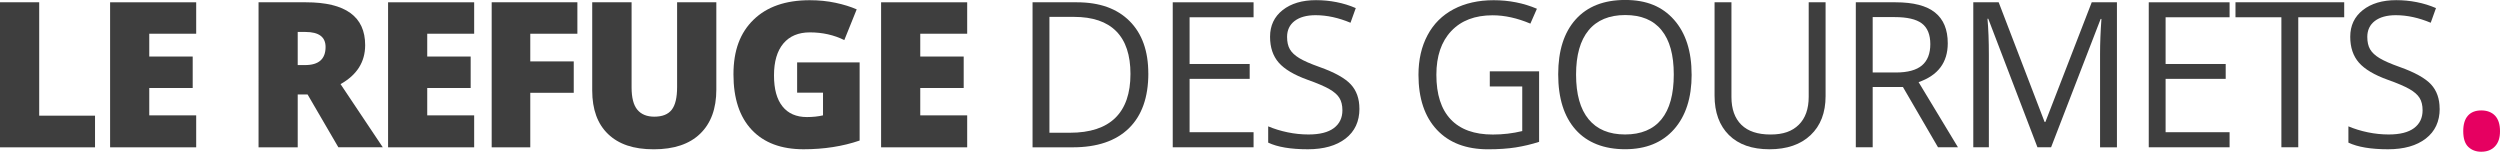
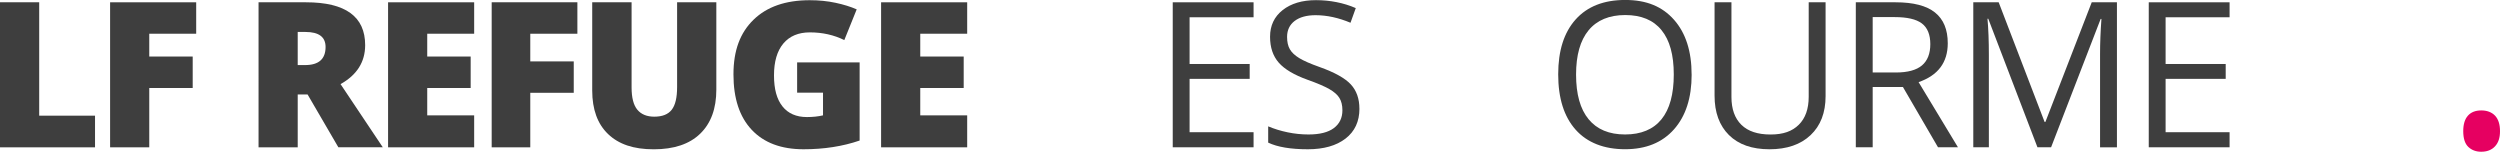
<svg xmlns="http://www.w3.org/2000/svg" id="Calque_2" data-name="Calque 2" viewBox="0 0 707.98 42.97">
  <defs>
    <style>
      .cls-1 {
        fill: #3e3e3e;
      }

      .cls-1, .cls-2 {
        stroke-width: 0px;
      }

      .cls-2 {
        fill: #e60061;
      }
    </style>
  </defs>
  <g id="Calque_1-2">
    <g>
      <path class="cls-1" d="M0,41.72V.65h11.1v32.11h15.81v8.96H0Z" />
-       <path class="cls-1" d="M55.56,41.72h-24.38V.65h24.38v8.9h-13.29v6.46h12.3v8.91h-12.3v7.75h13.29v9.05Z" />
+       <path class="cls-1" d="M55.56,41.72h-24.38V.65h24.38v8.9h-13.29v6.46h12.3v8.91h-12.3v7.75v9.05Z" />
      <path class="cls-1" d="M84.31,26.77v14.95h-11.09V.65h13.45c11.16,0,16.74,4.04,16.74,12.13,0,4.76-2.32,8.44-6.97,11.04l11.96,17.89h-12.58l-8.71-14.95h-2.81ZM84.31,18.43h2.08c3.88,0,5.81-1.71,5.81-5.13,0-2.83-1.9-4.25-5.7-4.25h-2.19v9.38Z" />
      <path class="cls-1" d="M134.28,41.72h-24.38V.65h24.38v8.9h-13.29v6.46h12.3v8.91h-12.3v7.75h13.29v9.05Z" />
      <path class="cls-1" d="M150.16,41.72h-10.92V.65h24.27v8.9h-13.34v7.84h12.31v8.9h-12.31v15.42Z" />
      <path class="cls-1" d="M202.86.65v24.72c0,5.38-1.52,9.54-4.57,12.49-3.04,2.95-7.43,4.42-13.16,4.42s-9.9-1.43-12.91-4.3c-3-2.86-4.51-6.98-4.51-12.36V.65h11.15v24.1c0,2.91.54,5.01,1.63,6.32,1.09,1.31,2.69,1.97,4.8,1.97,2.27,0,3.91-.65,4.93-1.95,1.02-1.3,1.53-3.43,1.53-6.4V.65h11.1Z" />
      <path class="cls-1" d="M225.72,17.67h17.72v22.13c-4.81,1.65-10.1,2.47-15.87,2.47-6.33,0-11.22-1.83-14.68-5.5-3.46-3.67-5.18-8.9-5.18-15.7s1.89-11.79,5.68-15.48C217.17,1.91,222.47.06,229.29.06c2.59,0,5.02.24,7.32.73,2.29.49,4.29,1.11,6,1.86l-3.51,8.7c-2.96-1.46-6.21-2.18-9.75-2.18-3.24,0-5.74,1.05-7.51,3.15-1.77,2.11-2.65,5.12-2.65,9.03s.8,6.77,2.4,8.78c1.6,2.01,3.91,3.02,6.93,3.02,1.65,0,3.16-.16,4.55-.48v-6.43h-7.33v-8.57Z" />
      <path class="cls-1" d="M273.9,41.72h-24.38V.65h24.38v8.9h-13.29v6.46h12.3v8.91h-12.3v7.75h13.29v9.05Z" />
    </g>
    <g>
-       <path class="cls-1" d="M325.2,20.79c0,6.77-1.84,11.96-5.52,15.55-3.68,3.58-8.97,5.38-15.89,5.38h-11.38V.65h12.58c6.39,0,11.35,1.77,14.89,5.31,3.54,3.54,5.31,8.48,5.31,14.83ZM320.14,20.96c0-5.36-1.34-9.39-4.03-12.11-2.69-2.72-6.68-4.07-11.98-4.07h-6.94v32.81h5.81c5.69,0,9.97-1.4,12.84-4.2,2.87-2.8,4.3-6.95,4.3-12.43Z" />
      <path class="cls-1" d="M355,41.71h-22.89V.65h22.89v4.24h-18.12v13.23h17.02v4.21h-17.02v15.11h18.12v4.27Z" />
      <path class="cls-1" d="M384.98,30.78c0,3.61-1.31,6.43-3.93,8.46-2.62,2.02-6.18,3.03-10.67,3.03-4.87,0-8.61-.63-11.24-1.88v-4.61c1.69.71,3.52,1.28,5.51,1.69,1.98.41,3.95.61,5.9.61,3.18,0,5.58-.6,7.19-1.81,1.61-1.21,2.42-2.89,2.42-5.05,0-1.42-.29-2.58-.86-3.5-.57-.91-1.52-1.74-2.87-2.51-1.34-.76-3.37-1.64-6.11-2.61-3.82-1.37-6.55-2.99-8.19-4.86-1.64-1.88-2.46-4.31-2.46-7.33,0-3.17,1.19-5.68,3.57-7.56,2.38-1.87,5.53-2.81,9.44-2.81s7.84.75,11.26,2.25l-1.49,4.15c-3.39-1.42-6.68-2.14-9.89-2.14-2.53,0-4.5.55-5.93,1.63-1.42,1.09-2.14,2.6-2.14,4.52,0,1.42.26,2.59.79,3.5.52.91,1.41,1.74,2.65,2.5,1.24.76,3.15,1.6,5.72,2.51,4.31,1.53,7.27,3.19,8.89,4.94,1.62,1.76,2.43,4.05,2.43,6.86Z" />
-       <path class="cls-1" d="M421.9,20.2h13.96v19.97c-2.17.7-4.38,1.22-6.63,1.58-2.24.35-4.85.53-7.81.53-6.22,0-11.06-1.84-14.52-5.54-3.46-3.7-5.2-8.88-5.2-15.55,0-4.27.85-8.01,2.57-11.23,1.71-3.21,4.18-5.66,7.4-7.36,3.22-1.69,7-2.54,11.32-2.54s8.46.8,12.25,2.42l-1.85,4.21c-3.71-1.57-7.28-2.36-10.7-2.36-5,0-8.9,1.49-11.71,4.47-2.81,2.97-4.21,7.1-4.21,12.39,0,5.54,1.35,9.75,4.06,12.61,2.71,2.87,6.68,4.3,11.92,4.3,2.85,0,5.63-.32,8.34-.98v-12.64h-9.19v-4.27Z" />
      <path class="cls-1" d="M479.06,21.12c0,6.57-1.66,11.74-4.99,15.5-3.33,3.76-7.95,5.64-13.86,5.64s-10.72-1.84-14.01-5.54c-3.29-3.7-4.93-8.92-4.93-15.66s1.65-11.87,4.94-15.55c3.3-3.68,7.98-5.52,14.04-5.52s10.51,1.87,13.82,5.61c3.32,3.75,4.98,8.92,4.98,15.51ZM446.33,21.12c0,5.56,1.18,9.78,3.55,12.65,2.37,2.88,5.81,4.31,10.33,4.31s7.98-1.43,10.31-4.3c2.32-2.86,3.48-7.08,3.48-12.67s-1.15-9.72-3.47-12.57c-2.31-2.86-5.74-4.28-10.27-4.28s-8.01,1.44-10.38,4.31c-2.37,2.88-3.55,7.05-3.55,12.54Z" />
      <path class="cls-1" d="M516.99.65v26.57c0,4.68-1.41,8.36-4.24,11.04-2.83,2.68-6.72,4.01-11.66,4.01s-8.77-1.35-11.48-4.04c-2.7-2.69-4.06-6.41-4.06-11.13V.65h4.78v26.8c0,3.43.94,6.05,2.81,7.89,1.87,1.84,4.62,2.75,8.26,2.75s6.13-.92,8-2.76c1.87-1.84,2.81-4.49,2.81-7.93V.65h4.78Z" />
      <path class="cls-1" d="M530.33,24.63v17.08h-4.78V.65h11.26c5.04,0,8.76.96,11.17,2.89,2.41,1.93,3.61,4.83,3.61,8.71,0,5.43-2.75,9.1-8.26,11.01l11.15,18.45h-5.65l-9.94-17.08h-8.57ZM530.33,20.53h6.54c3.37,0,5.84-.67,7.42-2.01,1.57-1.33,2.36-3.35,2.36-6.02s-.8-4.67-2.4-5.87c-1.6-1.2-4.17-1.79-7.71-1.79h-6.21v15.7Z" />
      <path class="cls-1" d="M576.99,41.71l-13.93-36.4h-.22c.26,2.88.39,6.31.39,10.28v26.12h-4.41V.65h7.19l13,33.88h.23l13.12-33.88h7.14v41.07h-4.78V15.25c0-3.03.13-6.33.39-9.89h-.22l-14.04,36.35h-3.85Z" />
      <path class="cls-1" d="M631.4,41.71h-22.89V.65h22.89v4.24h-18.12v13.23h17.02v4.21h-17.02v15.11h18.12v4.27Z" />
-       <path class="cls-1" d="M650.84,41.71h-4.77V4.89h-13V.65h30.79v4.24h-13.01v36.83Z" />
-       <path class="cls-1" d="M690.9,30.78c0,3.61-1.31,6.43-3.93,8.46-2.62,2.02-6.18,3.03-10.68,3.03-4.87,0-8.61-.63-11.24-1.88v-4.61c1.69.71,3.52,1.28,5.51,1.69,1.99.41,3.95.61,5.9.61,3.18,0,5.58-.6,7.19-1.81,1.61-1.21,2.41-2.89,2.41-5.05,0-1.42-.29-2.58-.86-3.5-.57-.91-1.52-1.74-2.87-2.51-1.34-.76-3.37-1.64-6.11-2.61-3.82-1.37-6.55-2.99-8.19-4.86-1.64-1.88-2.46-4.31-2.46-7.33,0-3.17,1.19-5.68,3.57-7.56,2.38-1.87,5.53-2.81,9.44-2.81s7.84.75,11.27,2.25l-1.49,4.15c-3.39-1.42-6.68-2.14-9.89-2.14-2.53,0-4.5.55-5.93,1.63-1.42,1.09-2.14,2.6-2.14,4.52,0,1.42.26,2.59.79,3.5.52.91,1.41,1.74,2.65,2.5,1.25.76,3.15,1.6,5.72,2.51,4.3,1.53,7.27,3.19,8.89,4.94,1.62,1.76,2.43,4.05,2.43,6.86Z" />
    </g>
    <path class="cls-2" d="M697.57,37.14c0-1.93.44-3.39,1.32-4.38.88-.99,2.14-1.49,3.78-1.49s2.97.5,3.91,1.49c.93.99,1.4,2.45,1.4,4.38s-.48,3.31-1.43,4.32c-.95,1.01-2.24,1.51-3.89,1.51-1.47,0-2.68-.45-3.65-1.36-.96-.91-1.44-2.4-1.44-4.47Z" />
  </g>
</svg>